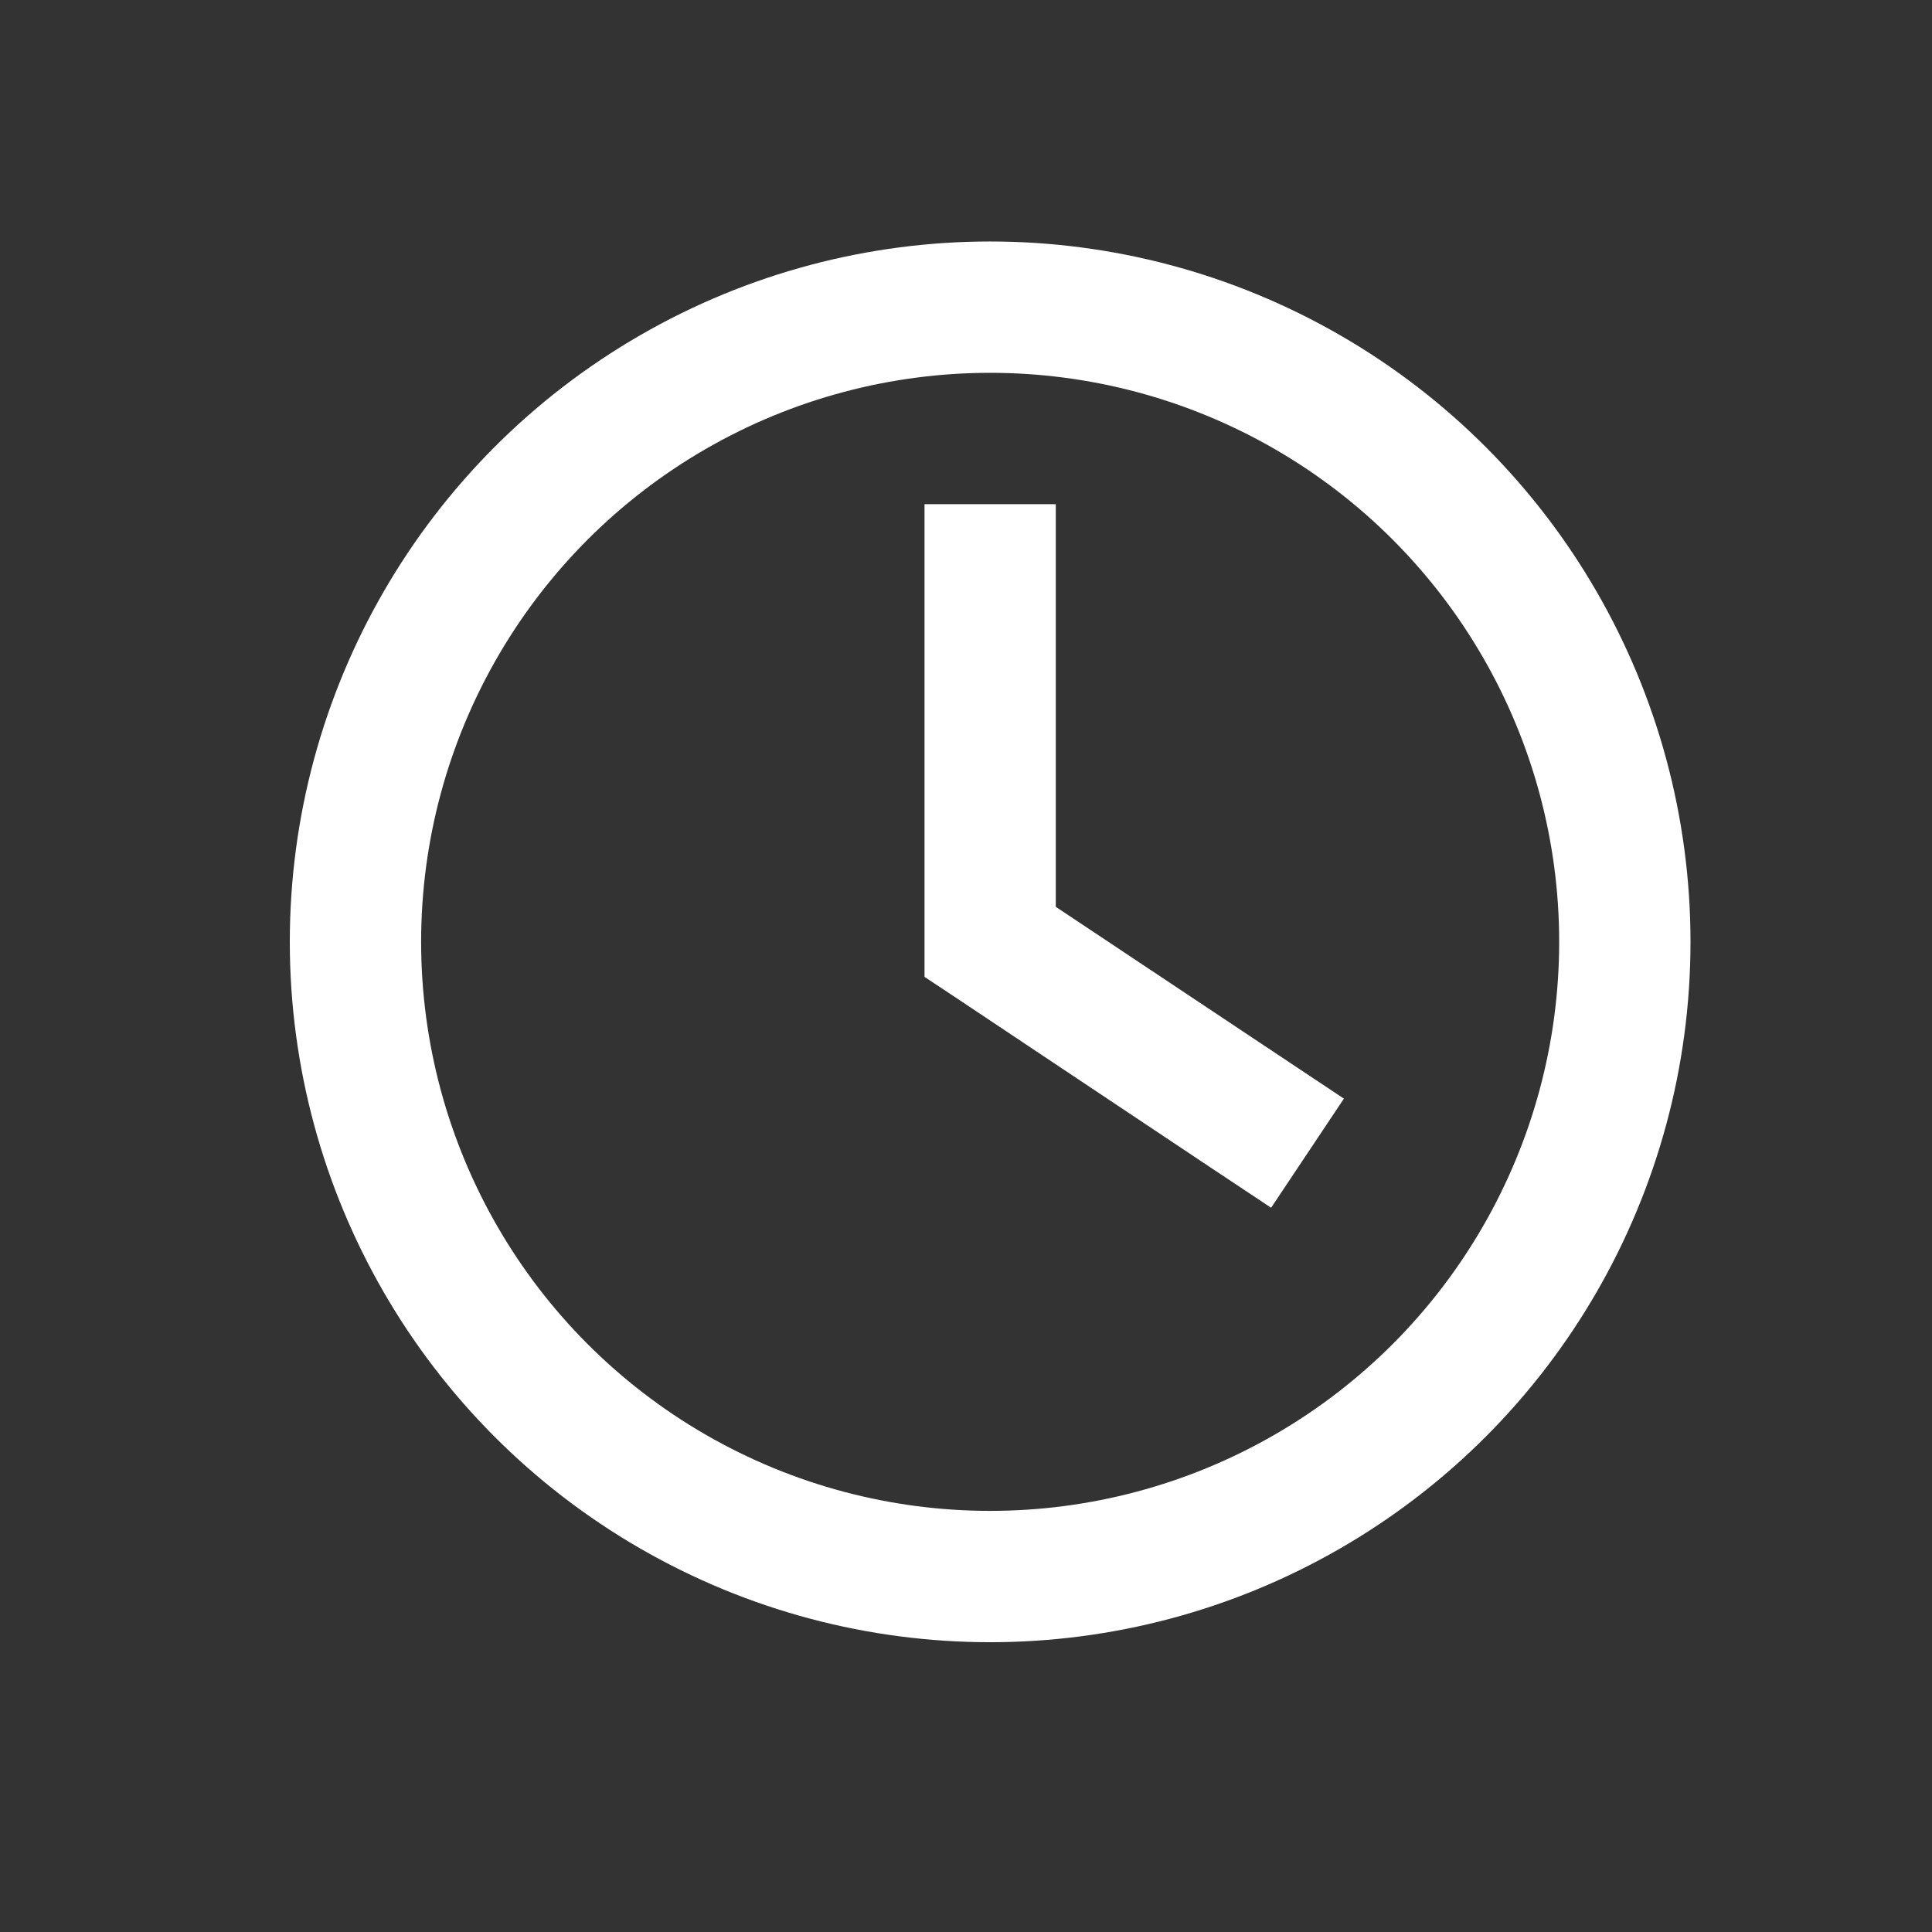
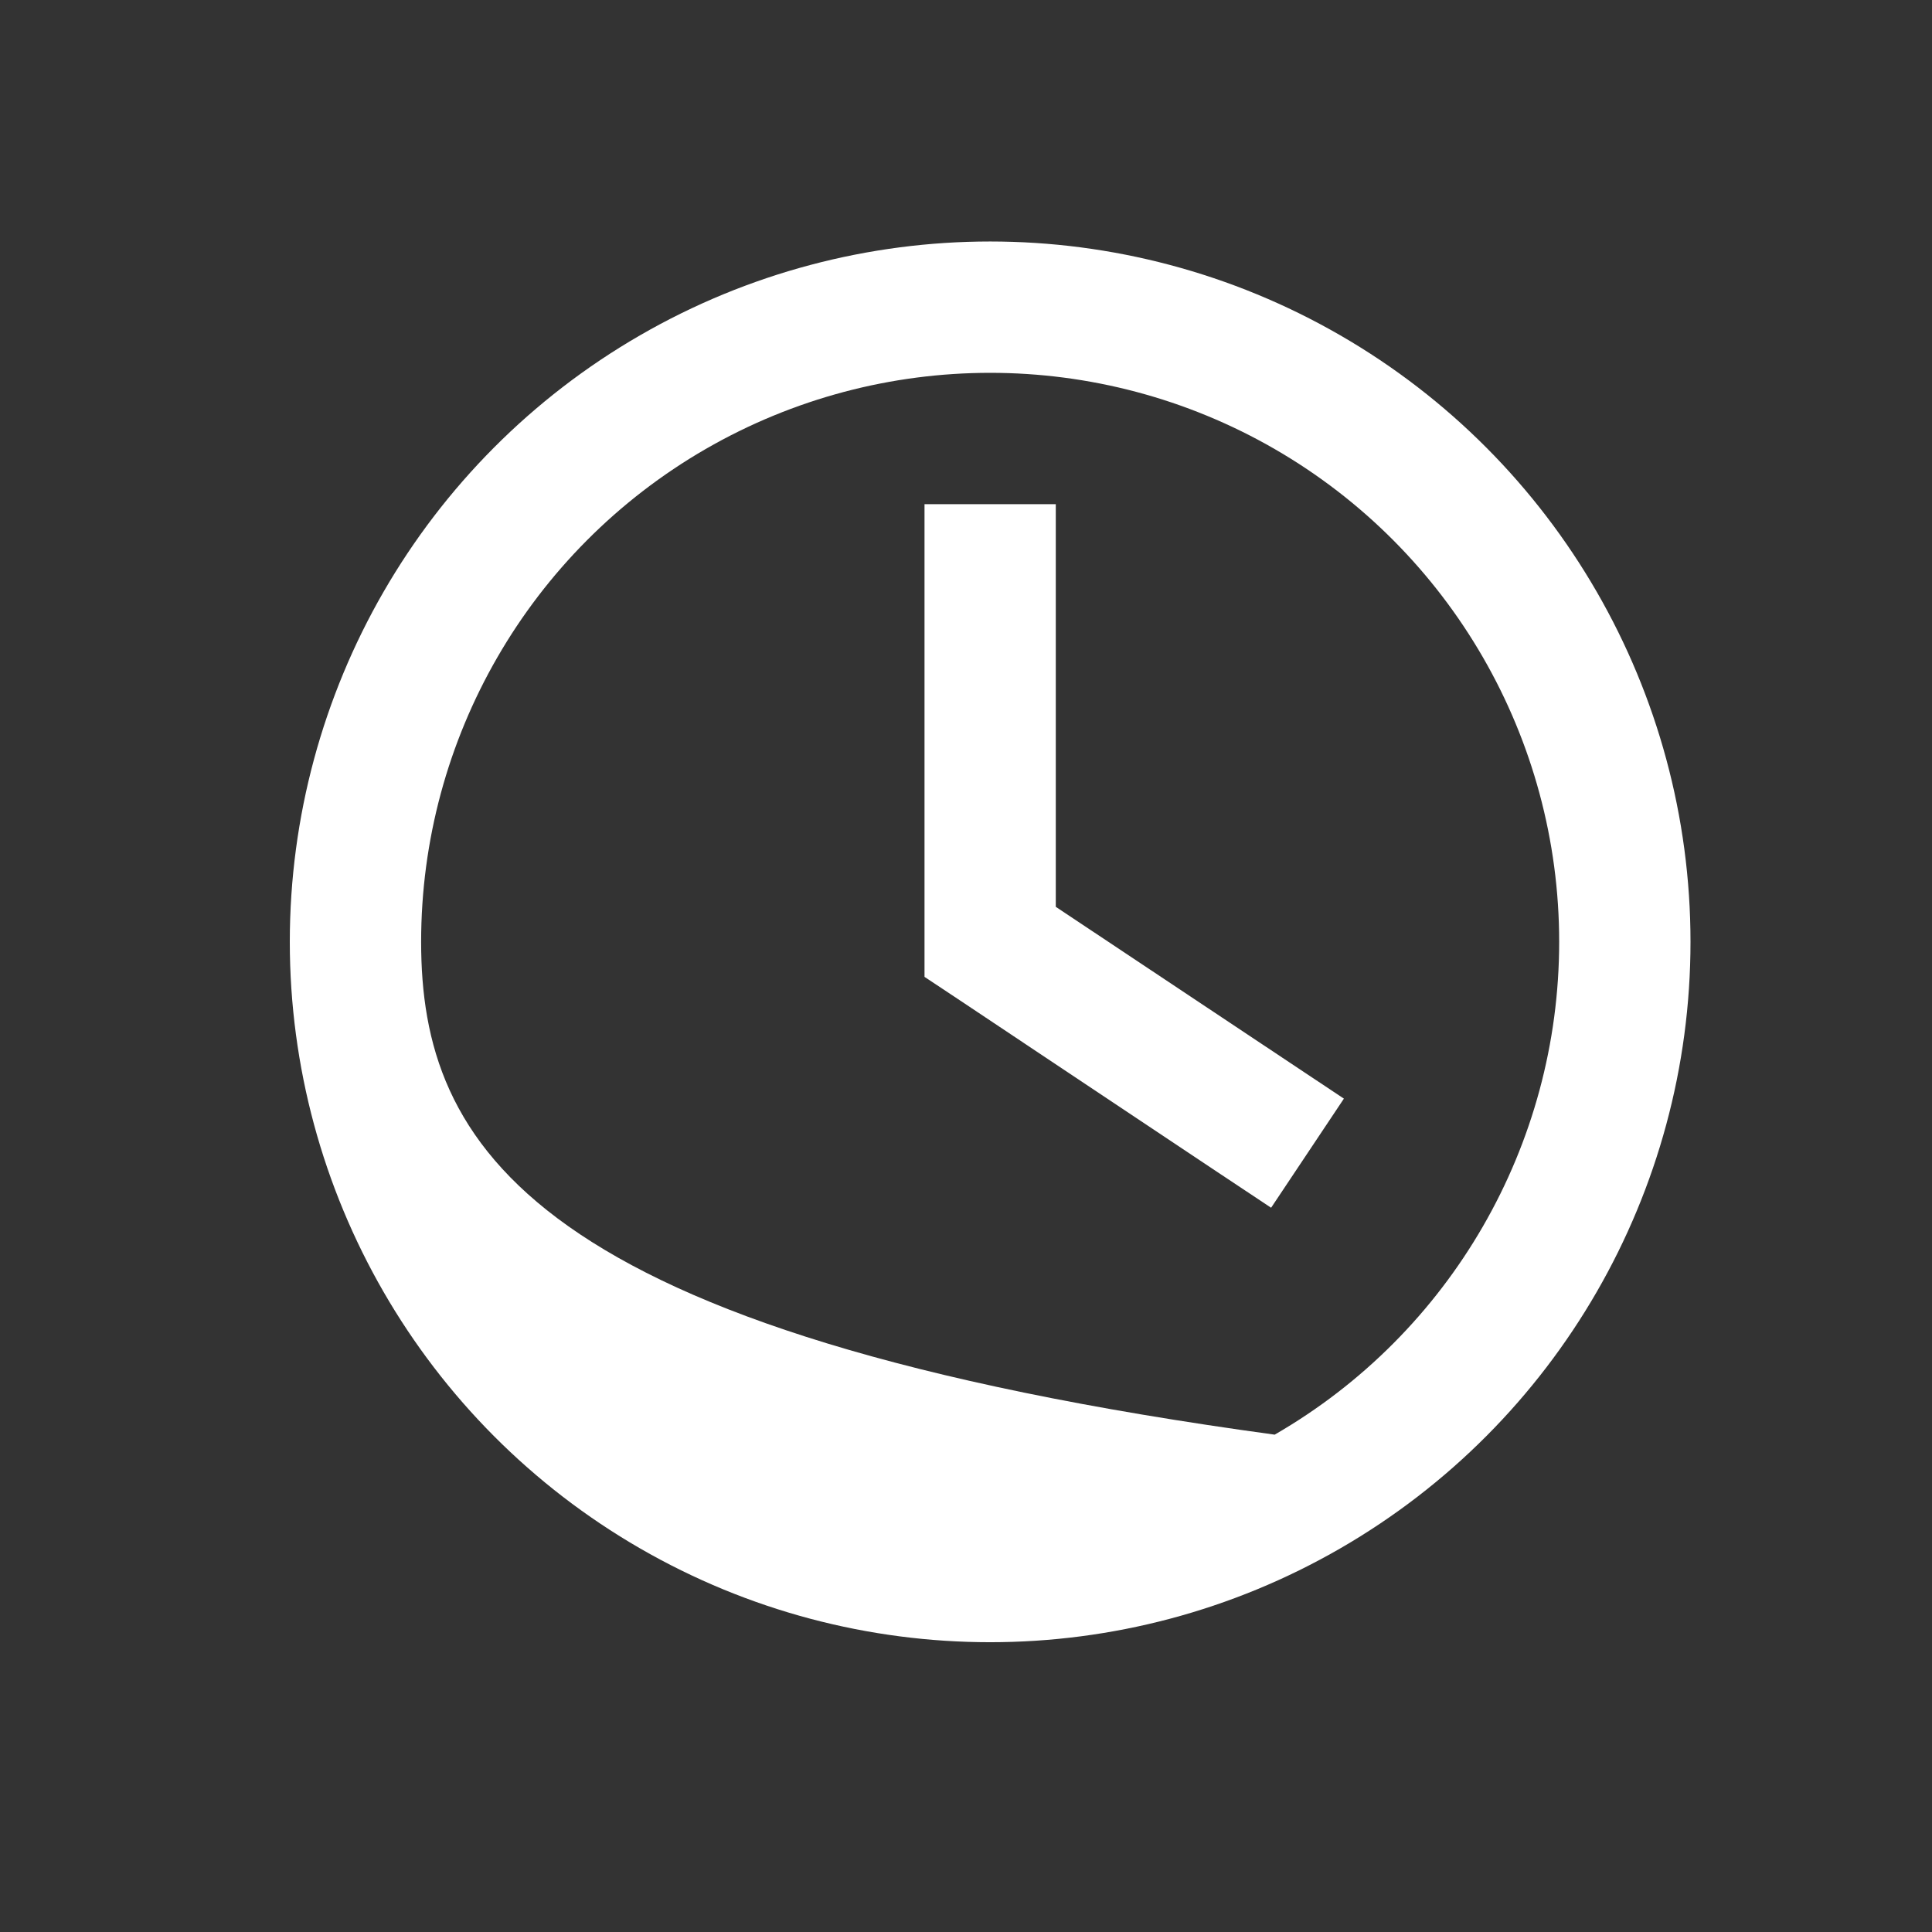
<svg xmlns="http://www.w3.org/2000/svg" width="40px" height="40px" viewBox="0 0 40 40" version="1.1">
  <rect x="0" y="0" width="40" height="40" fill="#333333" stroke="none" />
  <title>icon-clock</title>
  <g id="Page-1" stroke="none" stroke-width="1" fill="none" fill-rule="evenodd">
    <g id="icon-clock">
-       <rect id="Rectangle" x="0" y="0" width="40" height="40" />
      <g id="clock" transform="translate(6, 5)" fill="#FFFFFF" fill-rule="nonzero">
-         <path d="M26.281,14.5 C26.281,18.709 24.036,22.598 20.391,24.703 C16.745,26.807 12.255,26.807 8.609,24.703 C4.964,22.598 2.719,18.709 2.719,14.5 C2.719,10.291 4.964,6.402 8.609,4.297 C12.255,2.193 16.745,2.193 20.391,4.297 C24.036,6.402 26.281,10.291 26.281,14.5 Z M0,14.5 C0,19.68 2.764,24.467 7.25,27.057 C11.736,29.648 17.264,29.648 21.75,27.057 C26.236,24.467 29,19.68 29,14.5 C29,9.32 26.236,4.533 21.75,1.943 C17.264,-0.648 11.736,-0.648 7.25,1.943 C2.764,4.533 0,9.32 0,14.5 Z M13.141,6.797 L13.141,14.5 L13.141,15.225 L13.747,15.627 L19.184,19.252 L20.317,20.005 L21.824,17.746 L20.691,16.992 L15.859,13.775 L15.859,6.797 L15.859,5.438 L13.141,5.438 L13.141,6.797 Z" id="Shape" />
+         <path d="M26.281,14.5 C26.281,18.709 24.036,22.598 20.391,24.703 C4.964,22.598 2.719,18.709 2.719,14.5 C2.719,10.291 4.964,6.402 8.609,4.297 C12.255,2.193 16.745,2.193 20.391,4.297 C24.036,6.402 26.281,10.291 26.281,14.5 Z M0,14.5 C0,19.68 2.764,24.467 7.25,27.057 C11.736,29.648 17.264,29.648 21.75,27.057 C26.236,24.467 29,19.68 29,14.5 C29,9.32 26.236,4.533 21.75,1.943 C17.264,-0.648 11.736,-0.648 7.25,1.943 C2.764,4.533 0,9.32 0,14.5 Z M13.141,6.797 L13.141,14.5 L13.141,15.225 L13.747,15.627 L19.184,19.252 L20.317,20.005 L21.824,17.746 L20.691,16.992 L15.859,13.775 L15.859,6.797 L15.859,5.438 L13.141,5.438 L13.141,6.797 Z" id="Shape" />
      </g>
    </g>
  </g>
</svg>